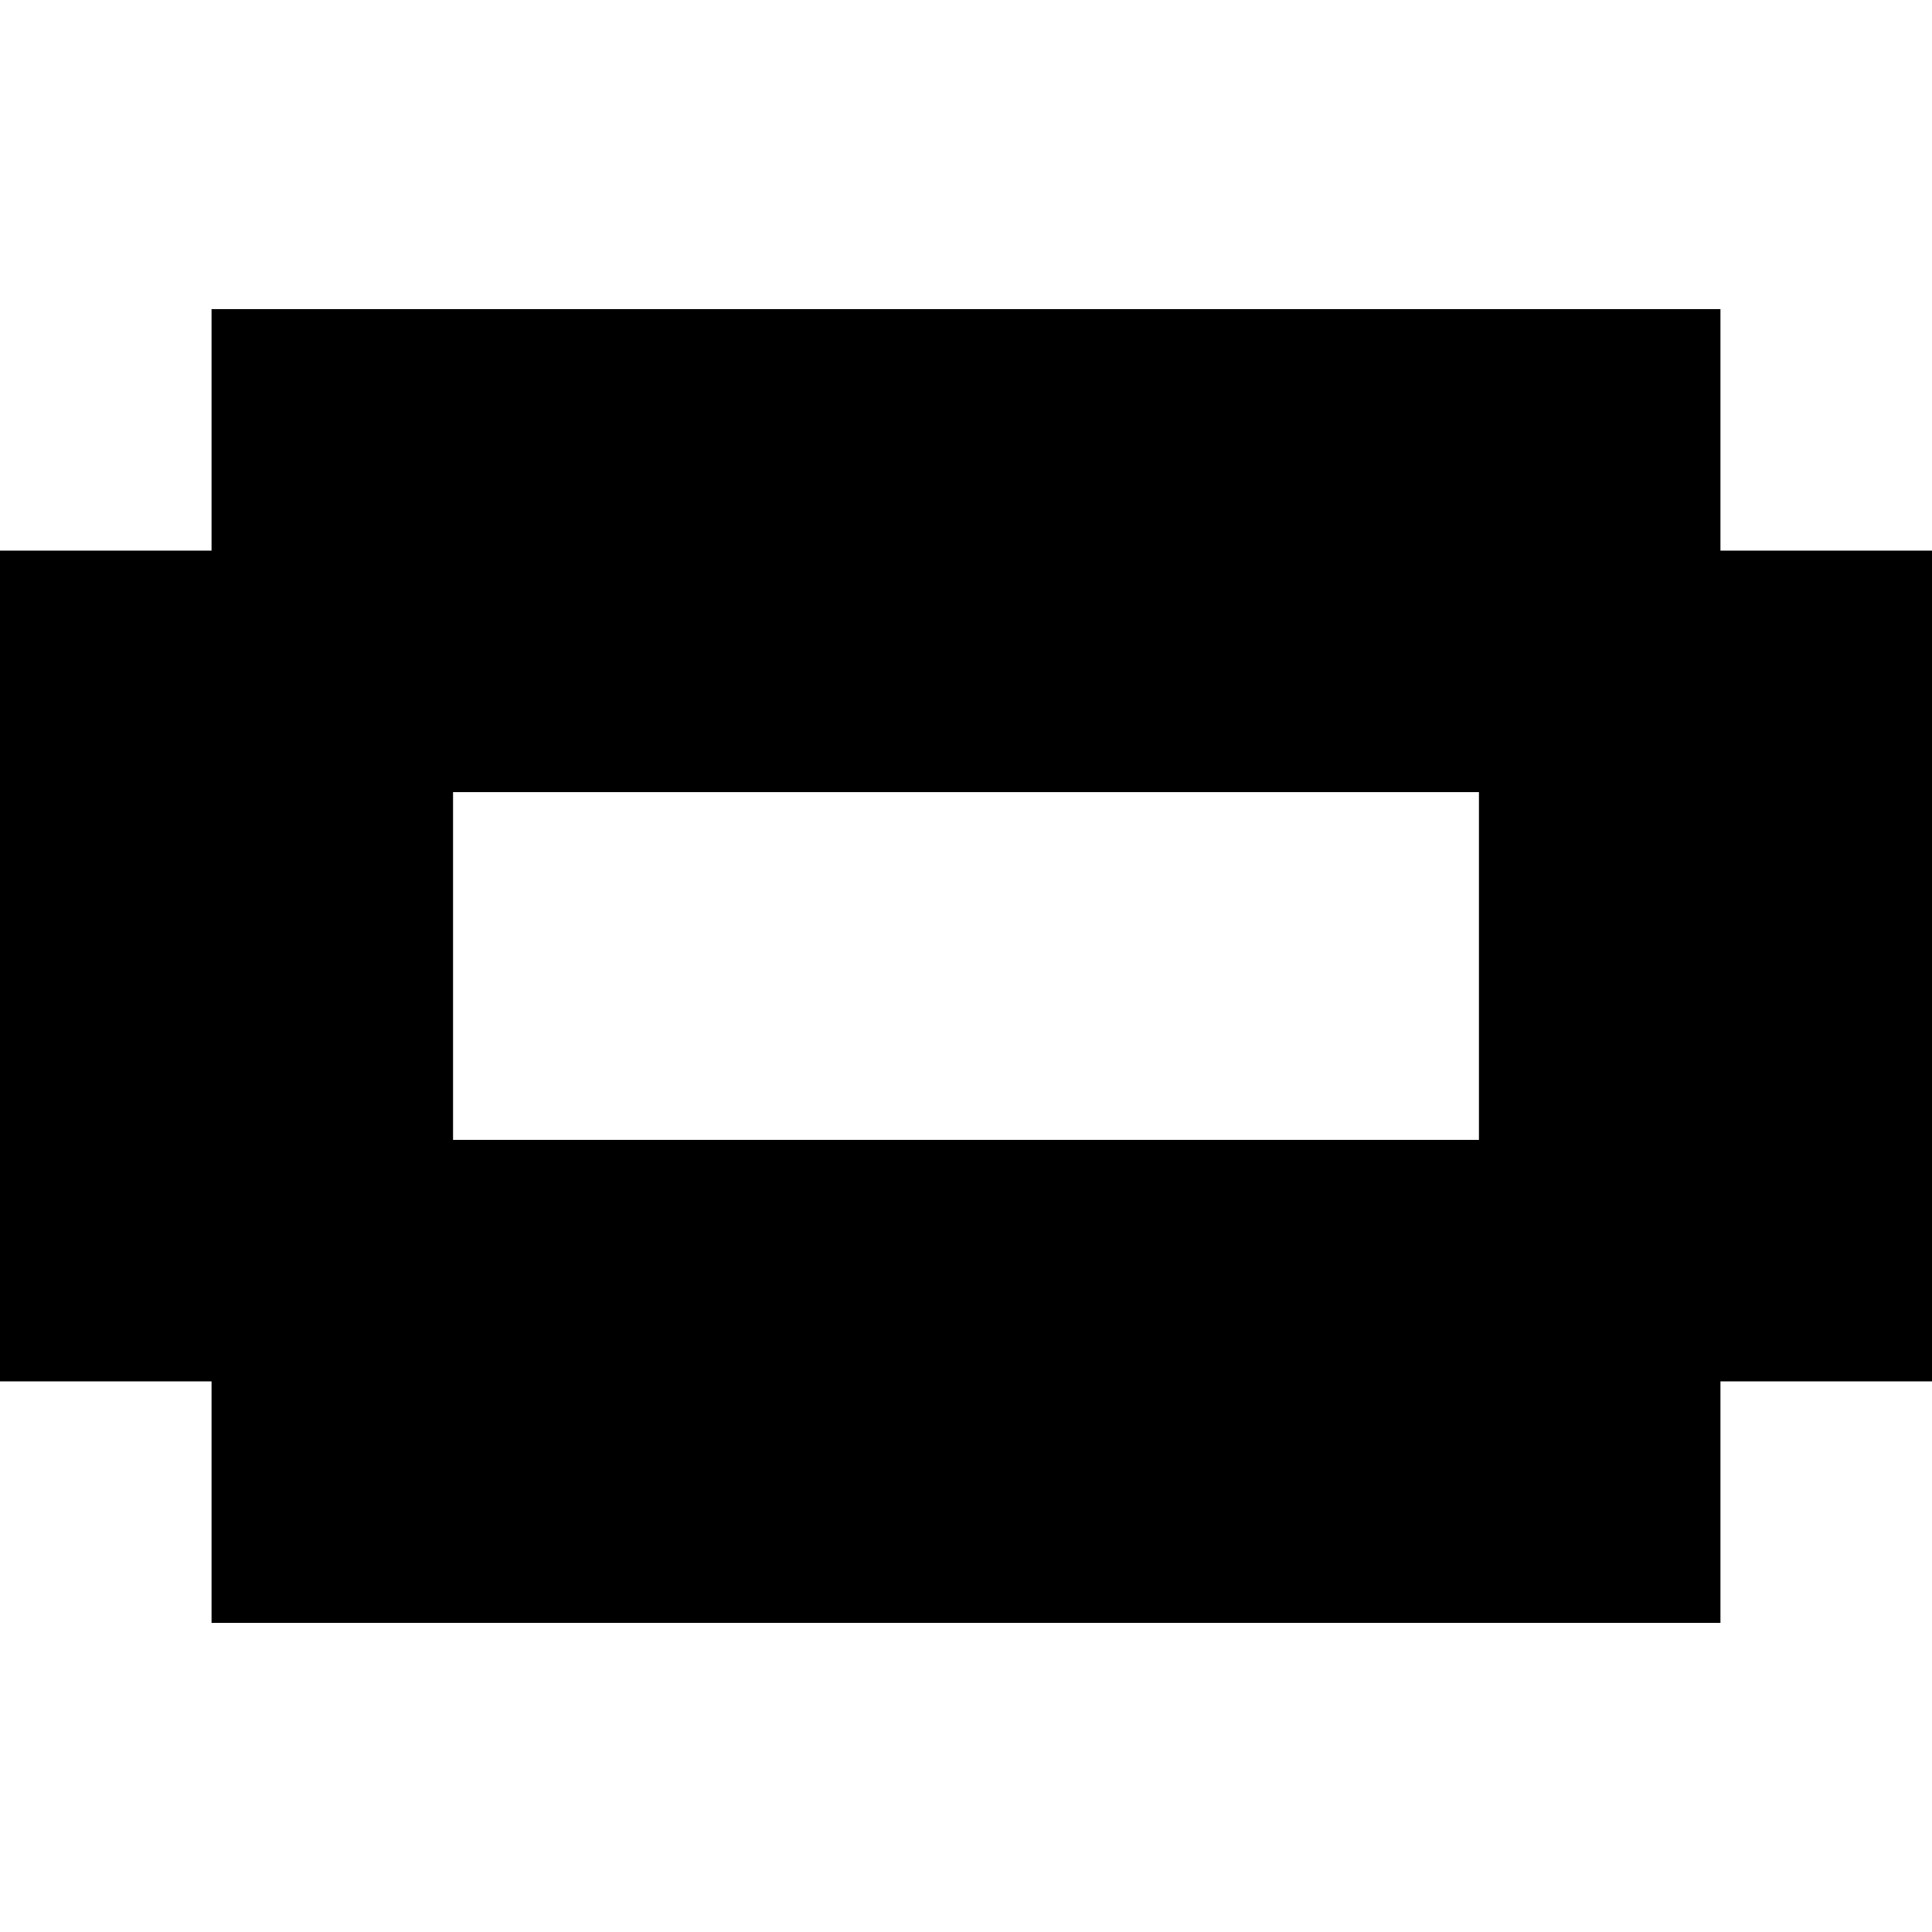
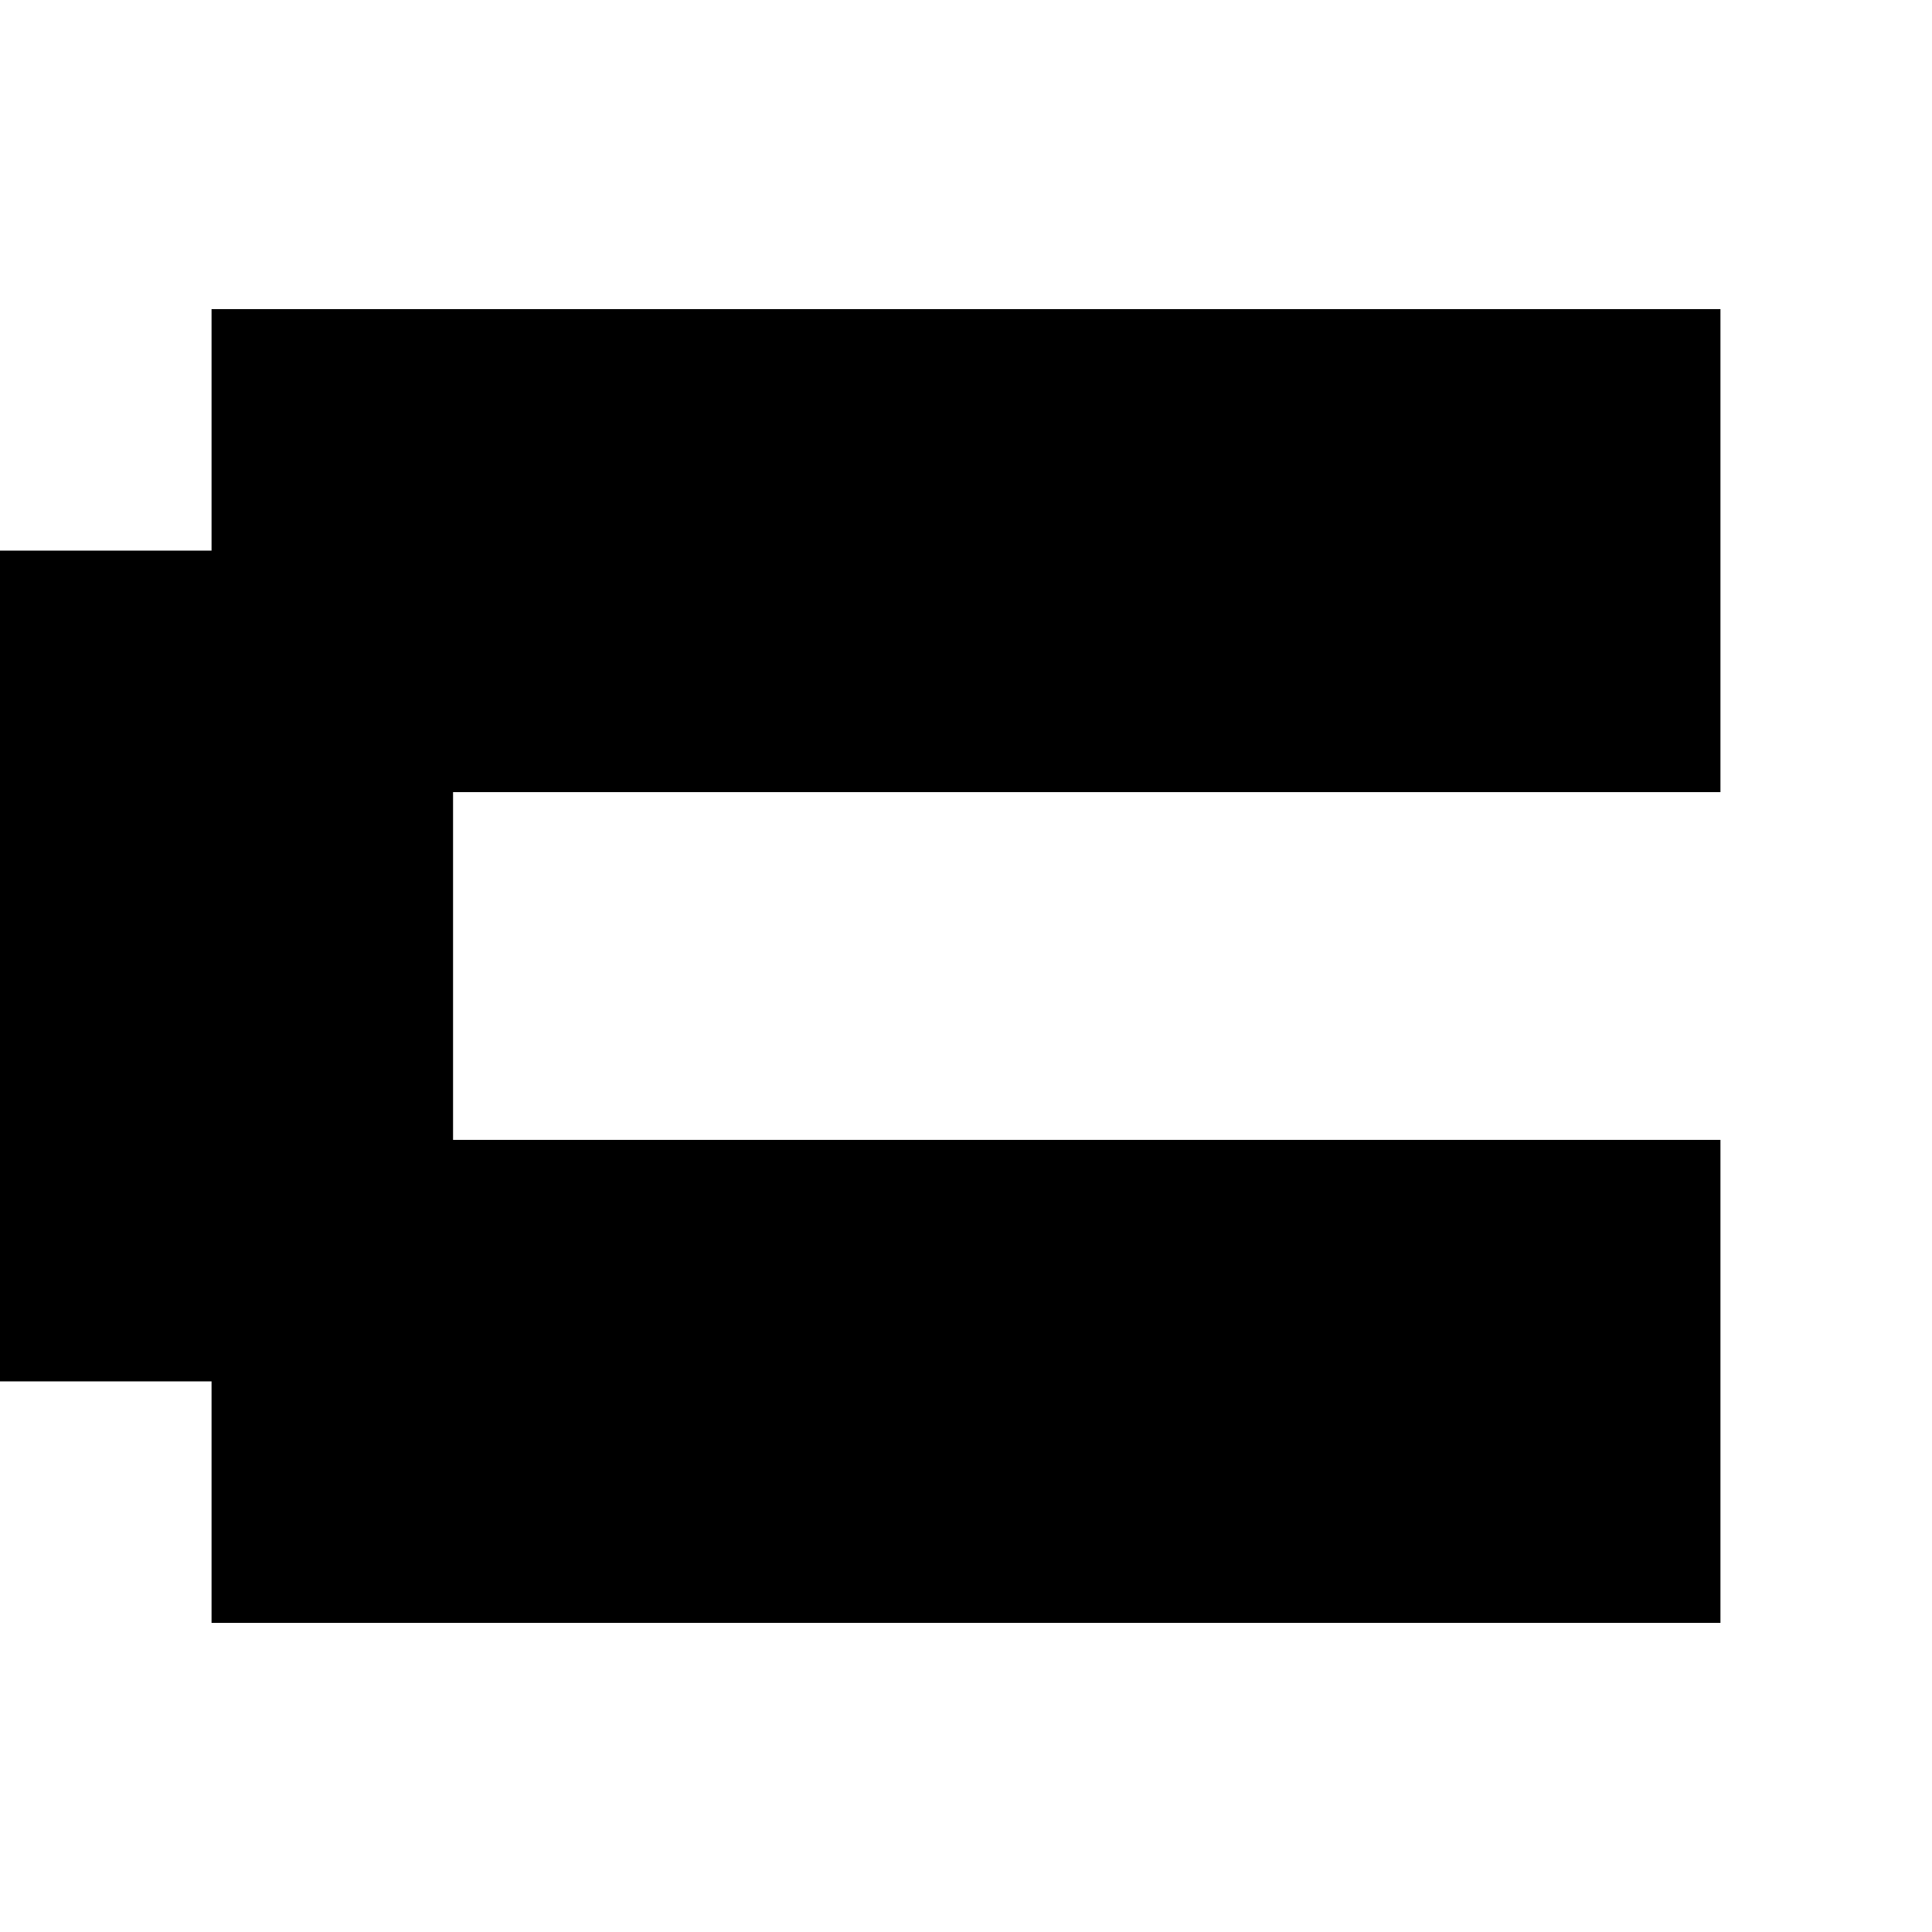
<svg xmlns="http://www.w3.org/2000/svg" baseProfile="full" height="100%" version="1.1" viewBox="-1,-1,2,2" width="100%">
  <defs>
    <style type="text/css">.vectorEffectClass {vector-effect: non-scaling-stroke;}</style>
  </defs>
  <line class="vectorEffectClass" fill="none" stroke="black" stroke-width="0.5" x1="-0.781" x2="0.781" y1="0.43" y2="0.43" />
  <line class="vectorEffectClass" fill="none" stroke="black" stroke-width="0.5" x1="-0.781" x2="0.781" y1="-0.43" y2="-0.43" />
-   <line class="vectorEffectClass" fill="none" stroke="black" stroke-width="0.5" x1="0.781" x2="0.781" y1="-0.43" y2="0.43" />
  <line class="vectorEffectClass" fill="none" stroke="black" stroke-width="0.5" x1="-0.781" x2="-0.781" y1="-0.43" y2="0.43" />
</svg>